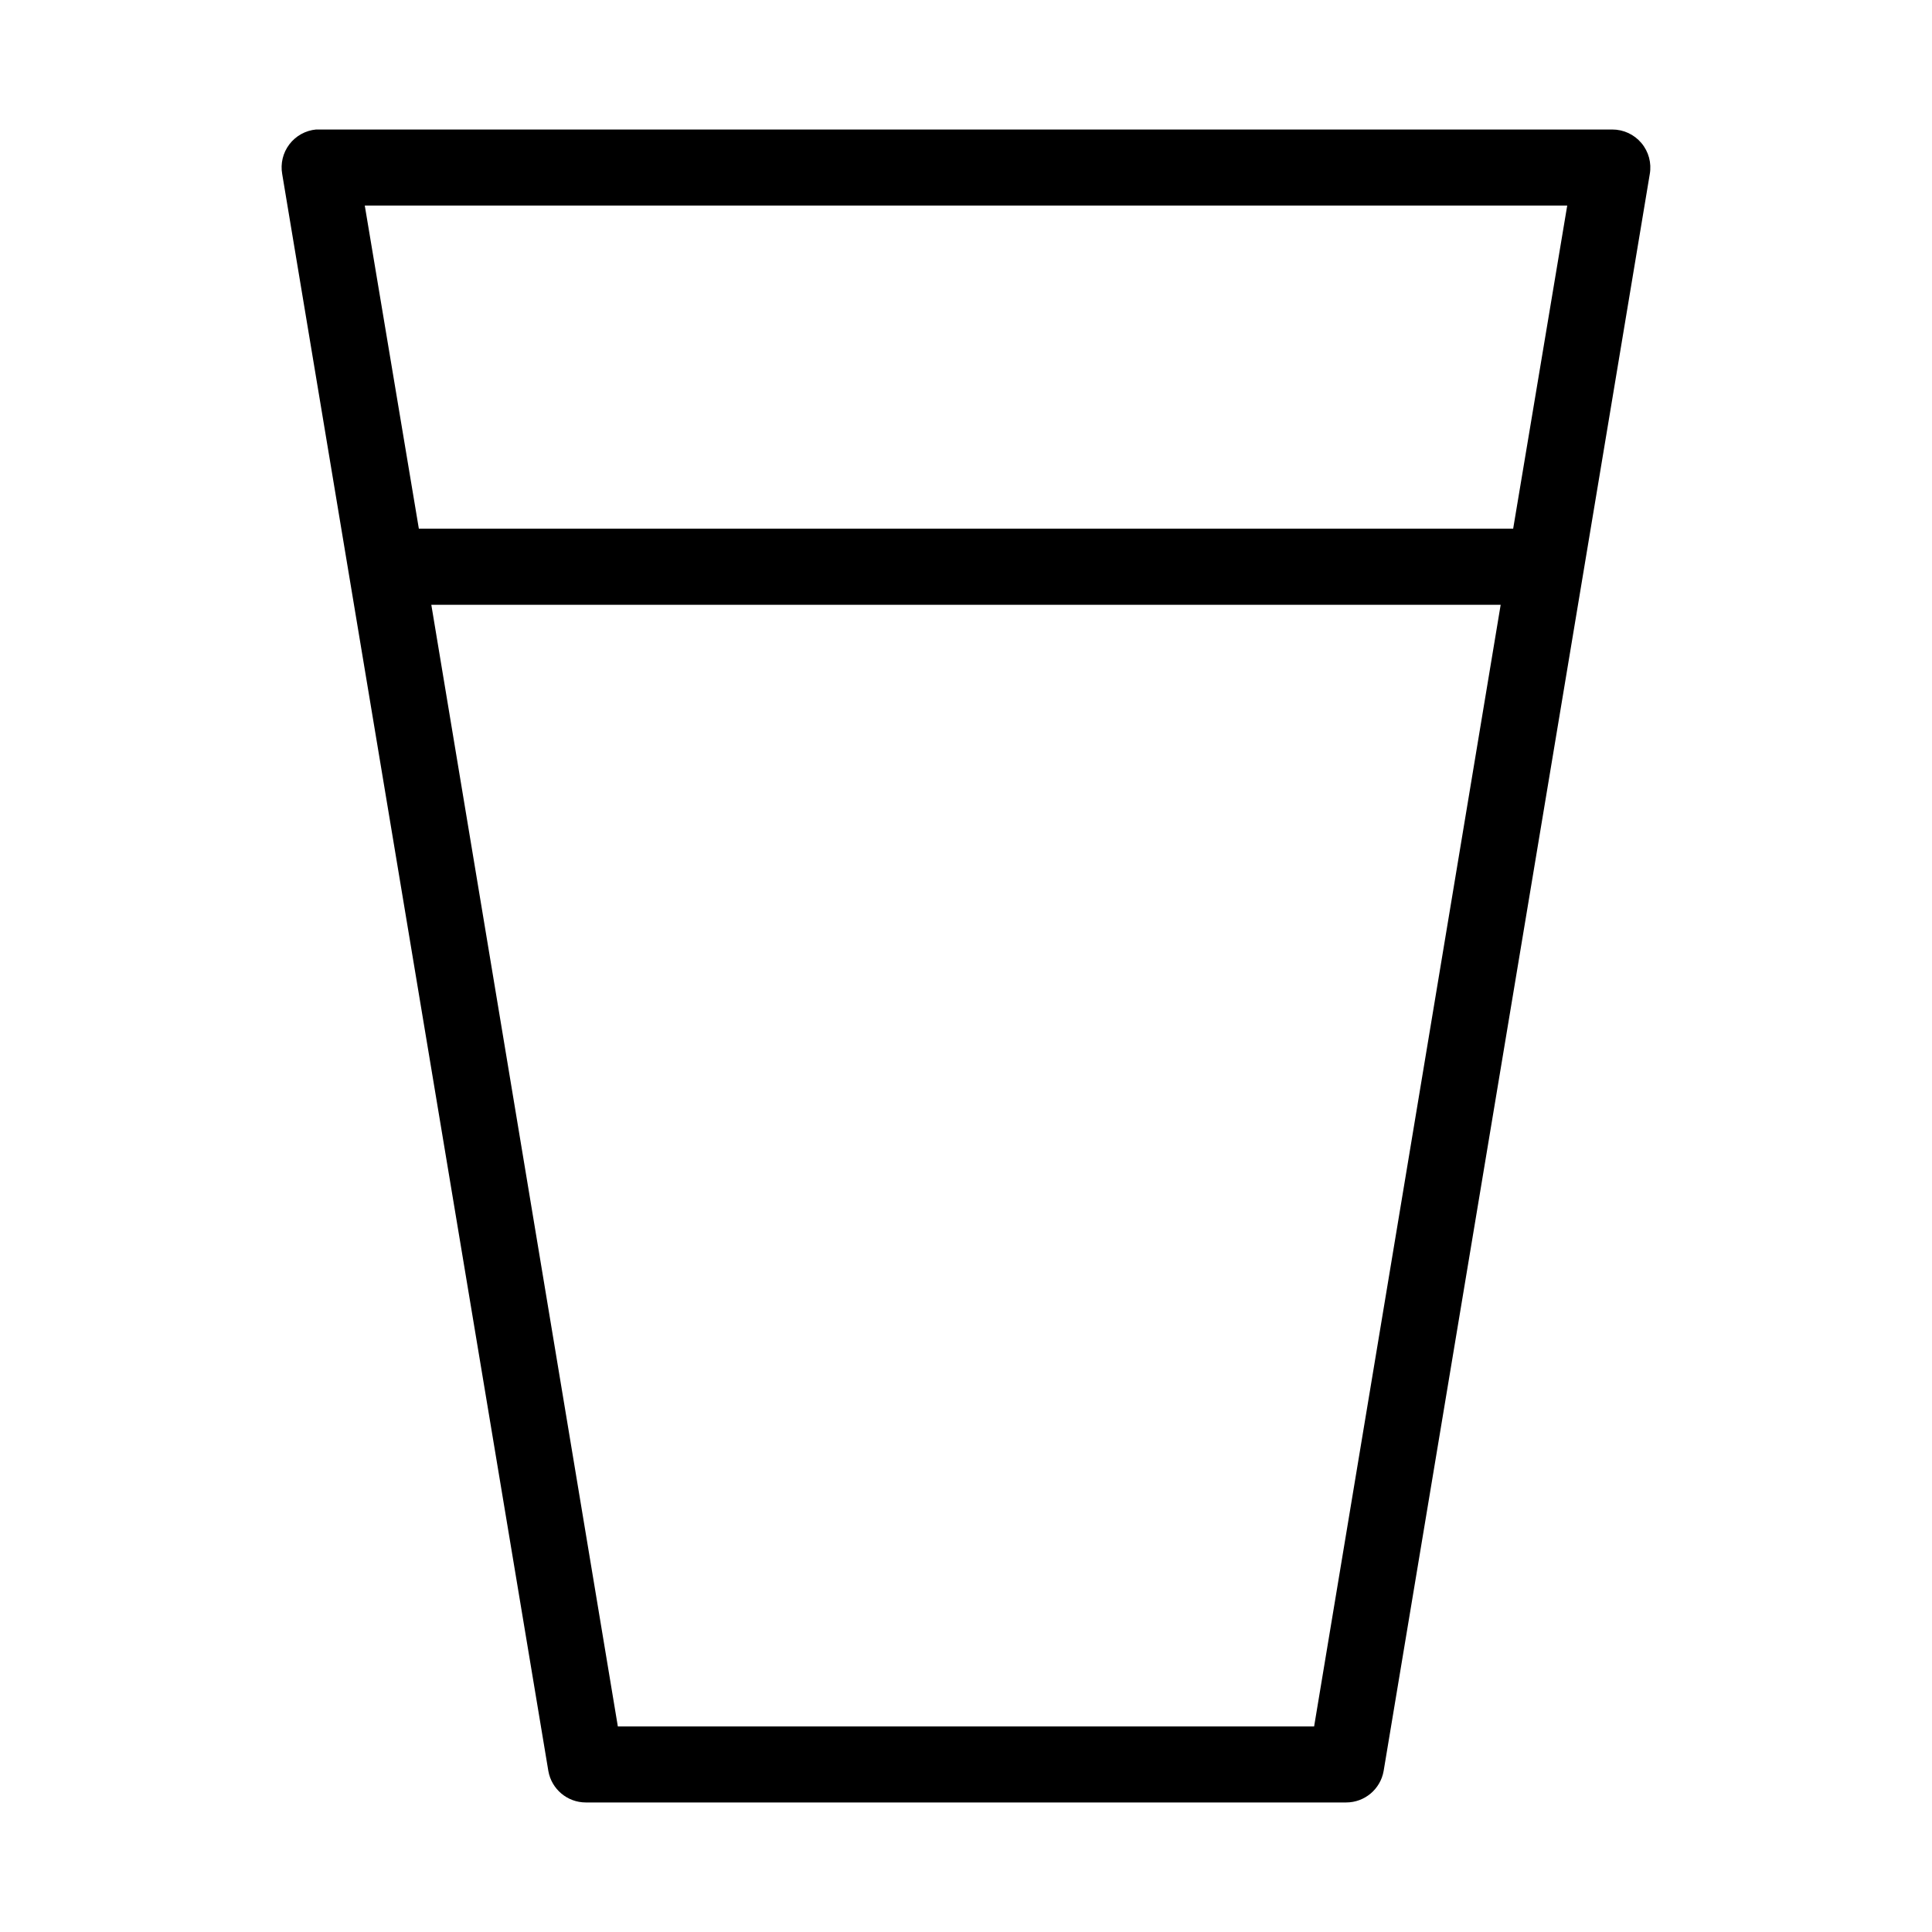
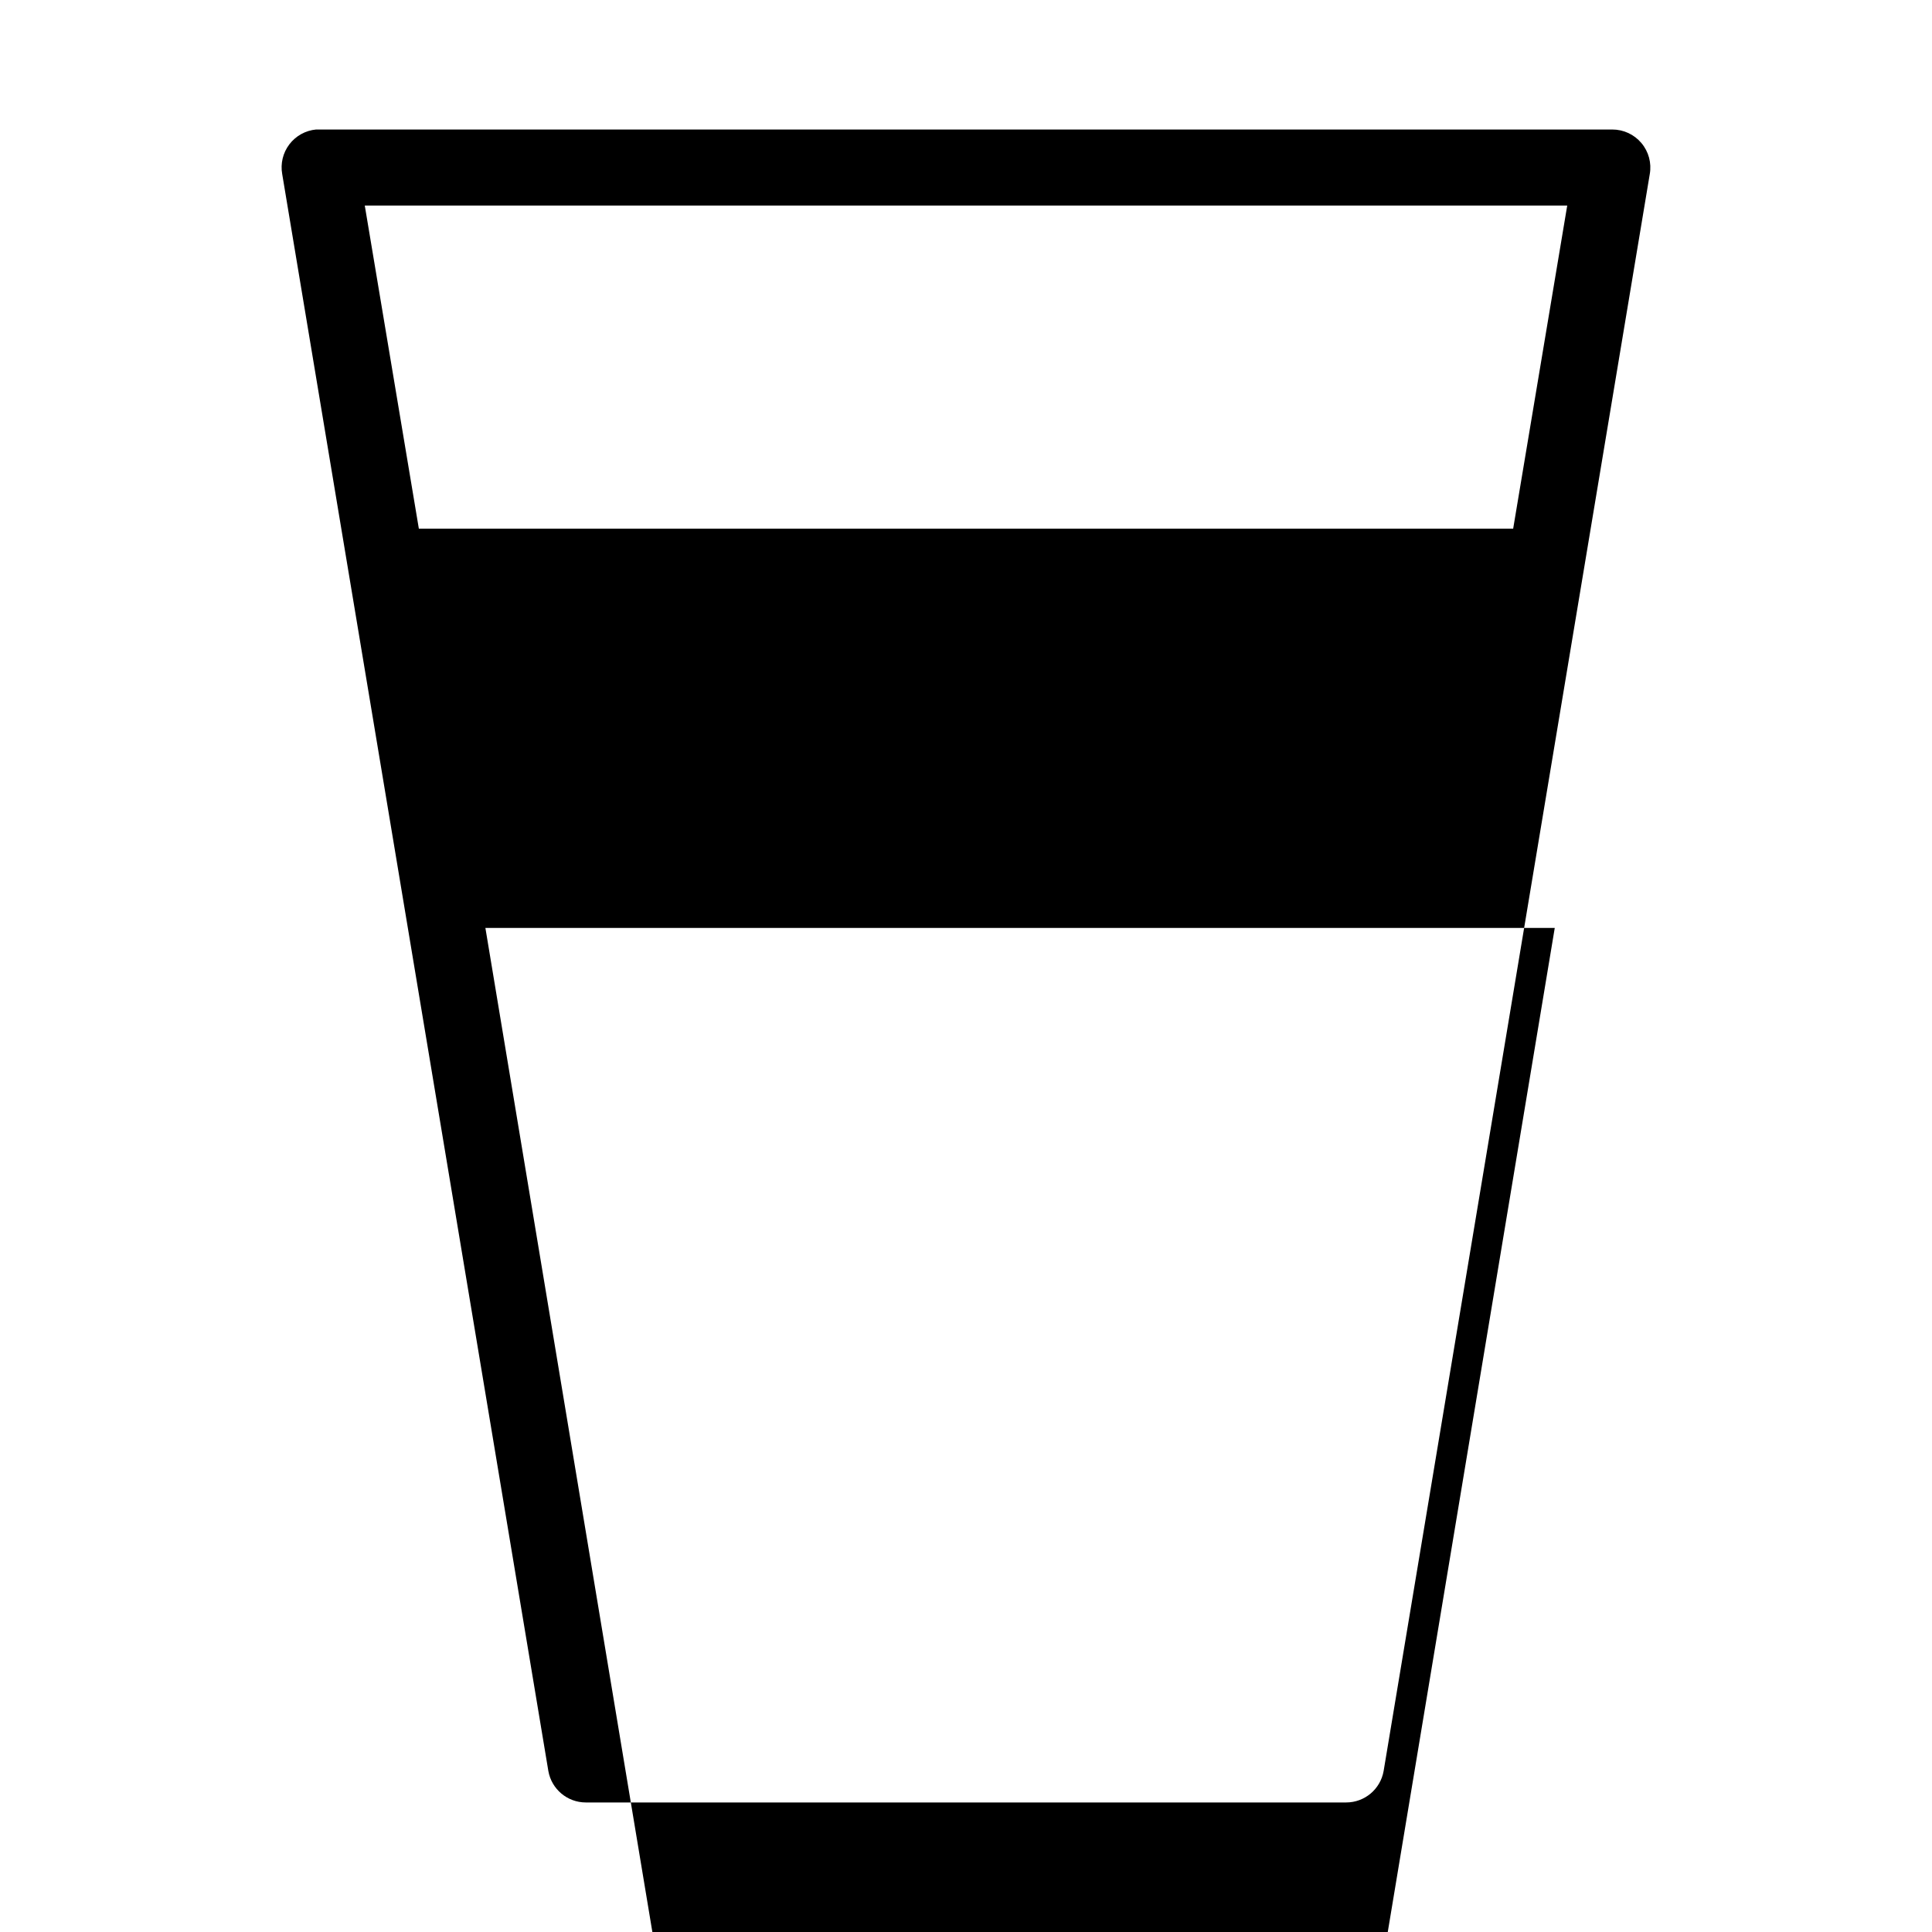
<svg xmlns="http://www.w3.org/2000/svg" fill="#000000" width="800px" height="800px" version="1.1" viewBox="144 144 512 512">
-   <path d="m227.76 178.32c-2.805 0.262-5.371 1.691-7.078 3.934-1.703 2.242-2.391 5.098-1.895 7.871l70.531 423.2c0.844 4.82 5.027 8.34 9.922 8.344h201.52c4.891-0.004 9.074-3.523 9.918-8.344l70.531-423.2c0.512-2.93-0.297-5.934-2.211-8.211-1.91-2.277-4.731-3.594-7.707-3.594h-342.59c-0.316-0.016-0.629-0.016-0.945 0zm12.91 20.152h318.66l-14.328 85.645h-290zm17.633 105.8h283.39l-49.438 297.25h-184.52z" />
+   <path d="m227.76 178.32c-2.805 0.262-5.371 1.691-7.078 3.934-1.703 2.242-2.391 5.098-1.895 7.871l70.531 423.2c0.844 4.82 5.027 8.34 9.922 8.344h201.52c4.891-0.004 9.074-3.523 9.918-8.344l70.531-423.2c0.512-2.93-0.297-5.934-2.211-8.211-1.91-2.277-4.731-3.594-7.707-3.594h-342.59c-0.316-0.016-0.629-0.016-0.945 0zm12.91 20.152h318.66l-14.328 85.645h-290m17.633 105.8h283.39l-49.438 297.25h-184.52z" />
</svg>